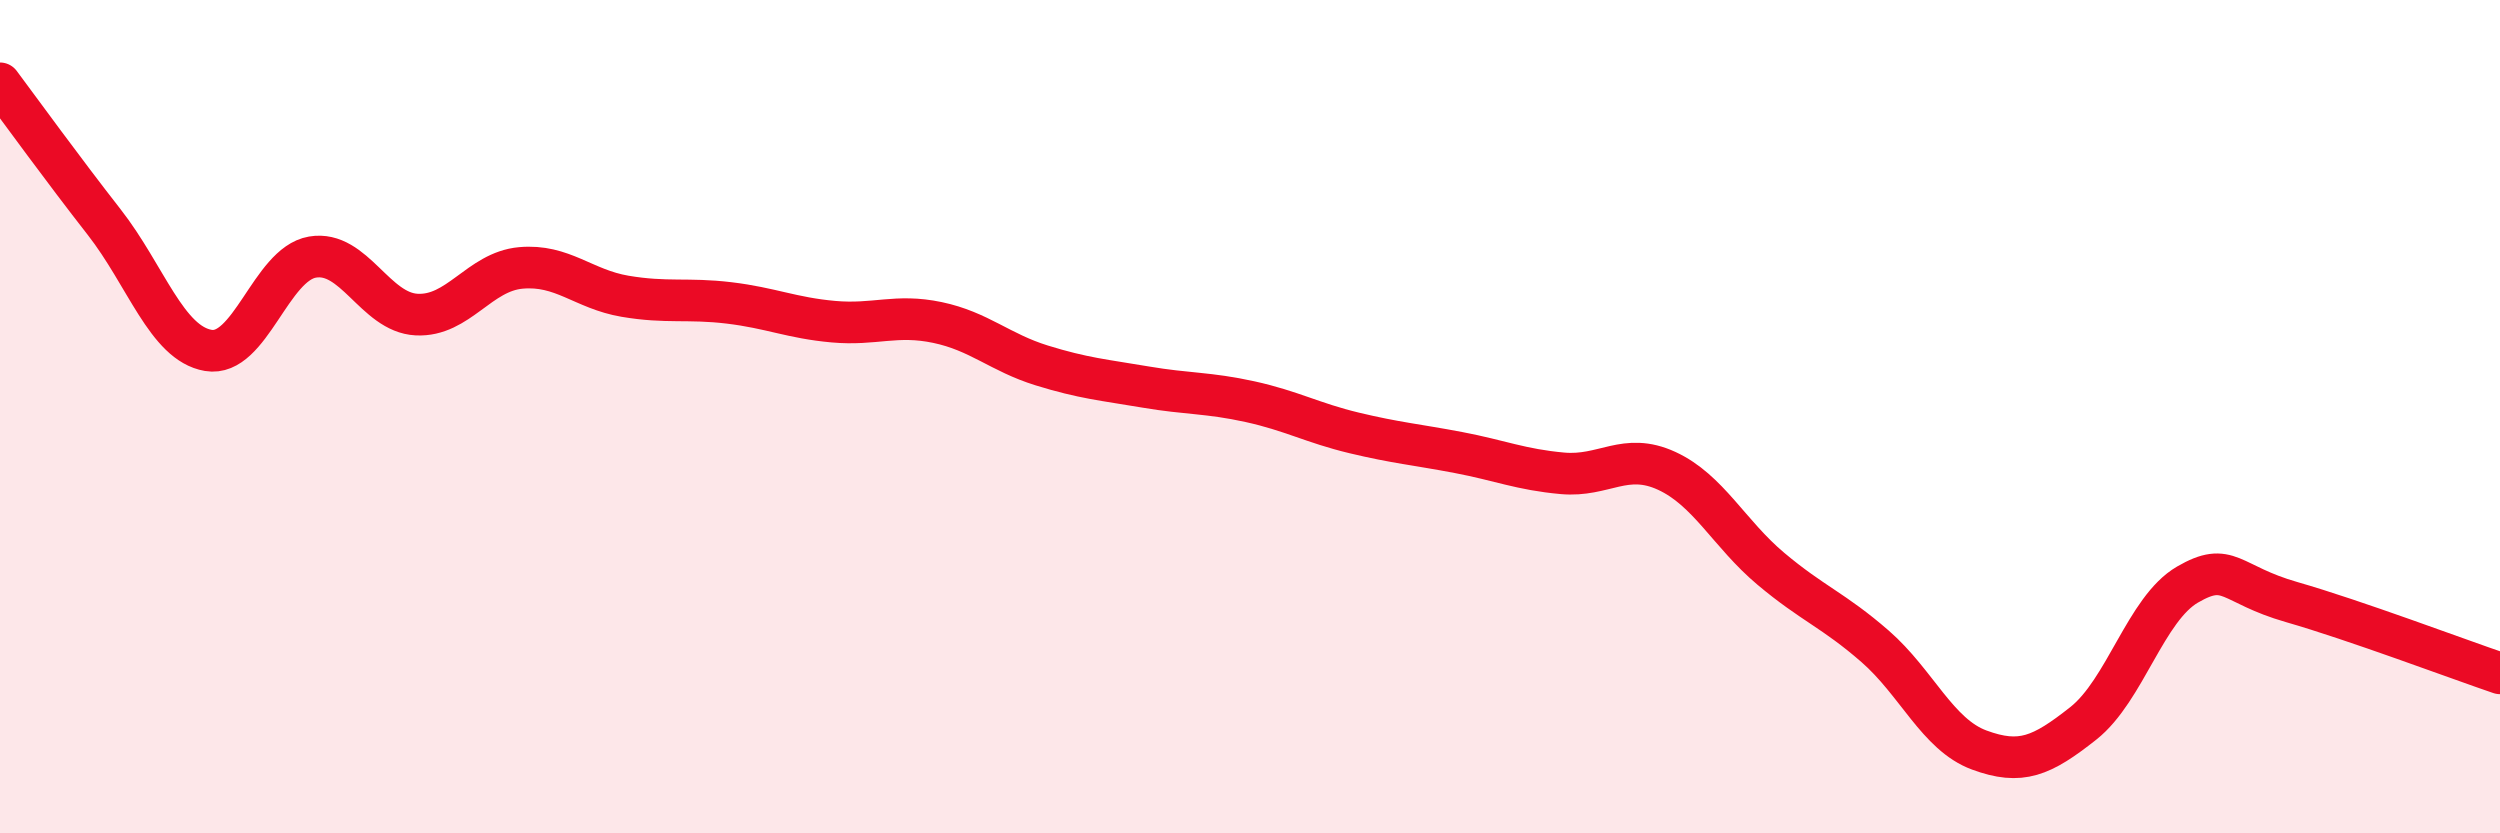
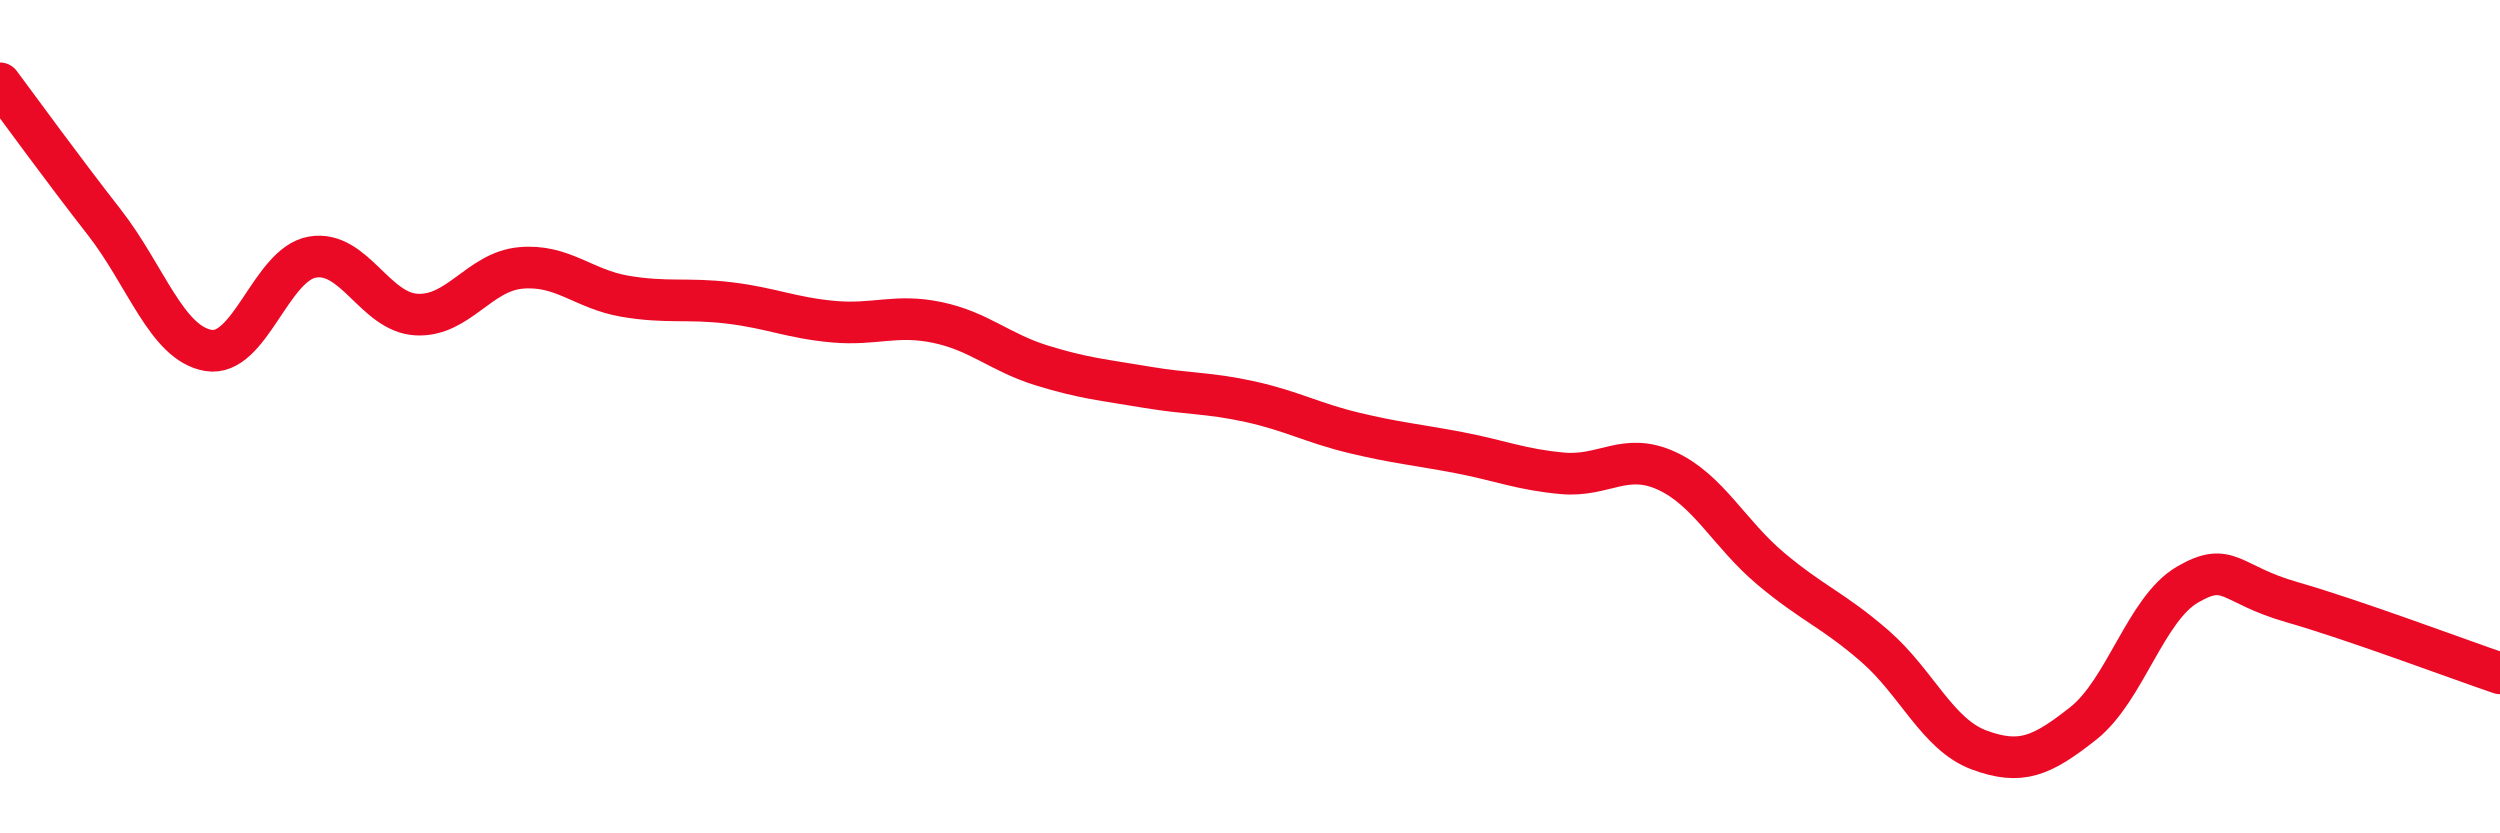
<svg xmlns="http://www.w3.org/2000/svg" width="60" height="20" viewBox="0 0 60 20">
-   <path d="M 0,2 C 0.5,2.67 1.5,4.05 2.5,5.33 C 3.5,6.61 4,8.24 5,8.41 C 6,8.58 6.5,6.34 7.5,6.17 C 8.5,6 9,7.5 10,7.55 C 11,7.6 11.5,6.52 12.5,6.43 C 13.5,6.34 14,6.94 15,7.11 C 16,7.28 16.5,7.15 17.5,7.27 C 18.5,7.39 19,7.63 20,7.72 C 21,7.81 21.5,7.53 22.5,7.74 C 23.5,7.95 24,8.46 25,8.77 C 26,9.08 26.5,9.12 27.5,9.29 C 28.5,9.46 29,9.42 30,9.64 C 31,9.86 31.5,10.15 32.5,10.39 C 33.5,10.63 34,10.67 35,10.86 C 36,11.05 36.5,11.27 37.5,11.36 C 38.5,11.45 39,10.84 40,11.3 C 41,11.76 41.5,12.81 42.5,13.65 C 43.5,14.49 44,14.64 45,15.51 C 46,16.38 46.5,17.63 47.5,18 C 48.5,18.37 49,18.15 50,17.36 C 51,16.57 51.5,14.61 52.5,14.03 C 53.5,13.45 53.5,14.02 55,14.45 C 56.5,14.88 59,15.82 60,16.16L60 20L0 20Z" fill="#EB0A25" opacity="0.1" stroke-linecap="round" stroke-linejoin="round" />
  <path d="M 0,2 C 0.5,2.67 1.5,4.05 2.5,5.33 C 3.5,6.61 4,8.24 5,8.41 C 6,8.58 6.5,6.34 7.5,6.17 C 8.5,6 9,7.5 10,7.55 C 11,7.6 11.5,6.52 12.5,6.43 C 13.5,6.34 14,6.94 15,7.11 C 16,7.28 16.5,7.15 17.5,7.27 C 18.5,7.39 19,7.63 20,7.72 C 21,7.81 21.5,7.53 22.5,7.74 C 23.5,7.95 24,8.46 25,8.77 C 26,9.08 26.5,9.12 27.5,9.29 C 28.5,9.46 29,9.42 30,9.64 C 31,9.86 31.5,10.15 32.5,10.39 C 33.5,10.63 34,10.67 35,10.86 C 36,11.05 36.5,11.27 37.5,11.36 C 38.5,11.45 39,10.84 40,11.3 C 41,11.76 41.5,12.81 42.5,13.65 C 43.5,14.49 44,14.64 45,15.51 C 46,16.38 46.5,17.63 47.5,18 C 48.5,18.37 49,18.15 50,17.36 C 51,16.57 51.5,14.61 52.5,14.03 C 53.5,13.45 53.5,14.02 55,14.45 C 56.5,14.88 59,15.82 60,16.16" stroke="#EB0A25" stroke-width="1" fill="none" stroke-linecap="round" stroke-linejoin="round" />
</svg>